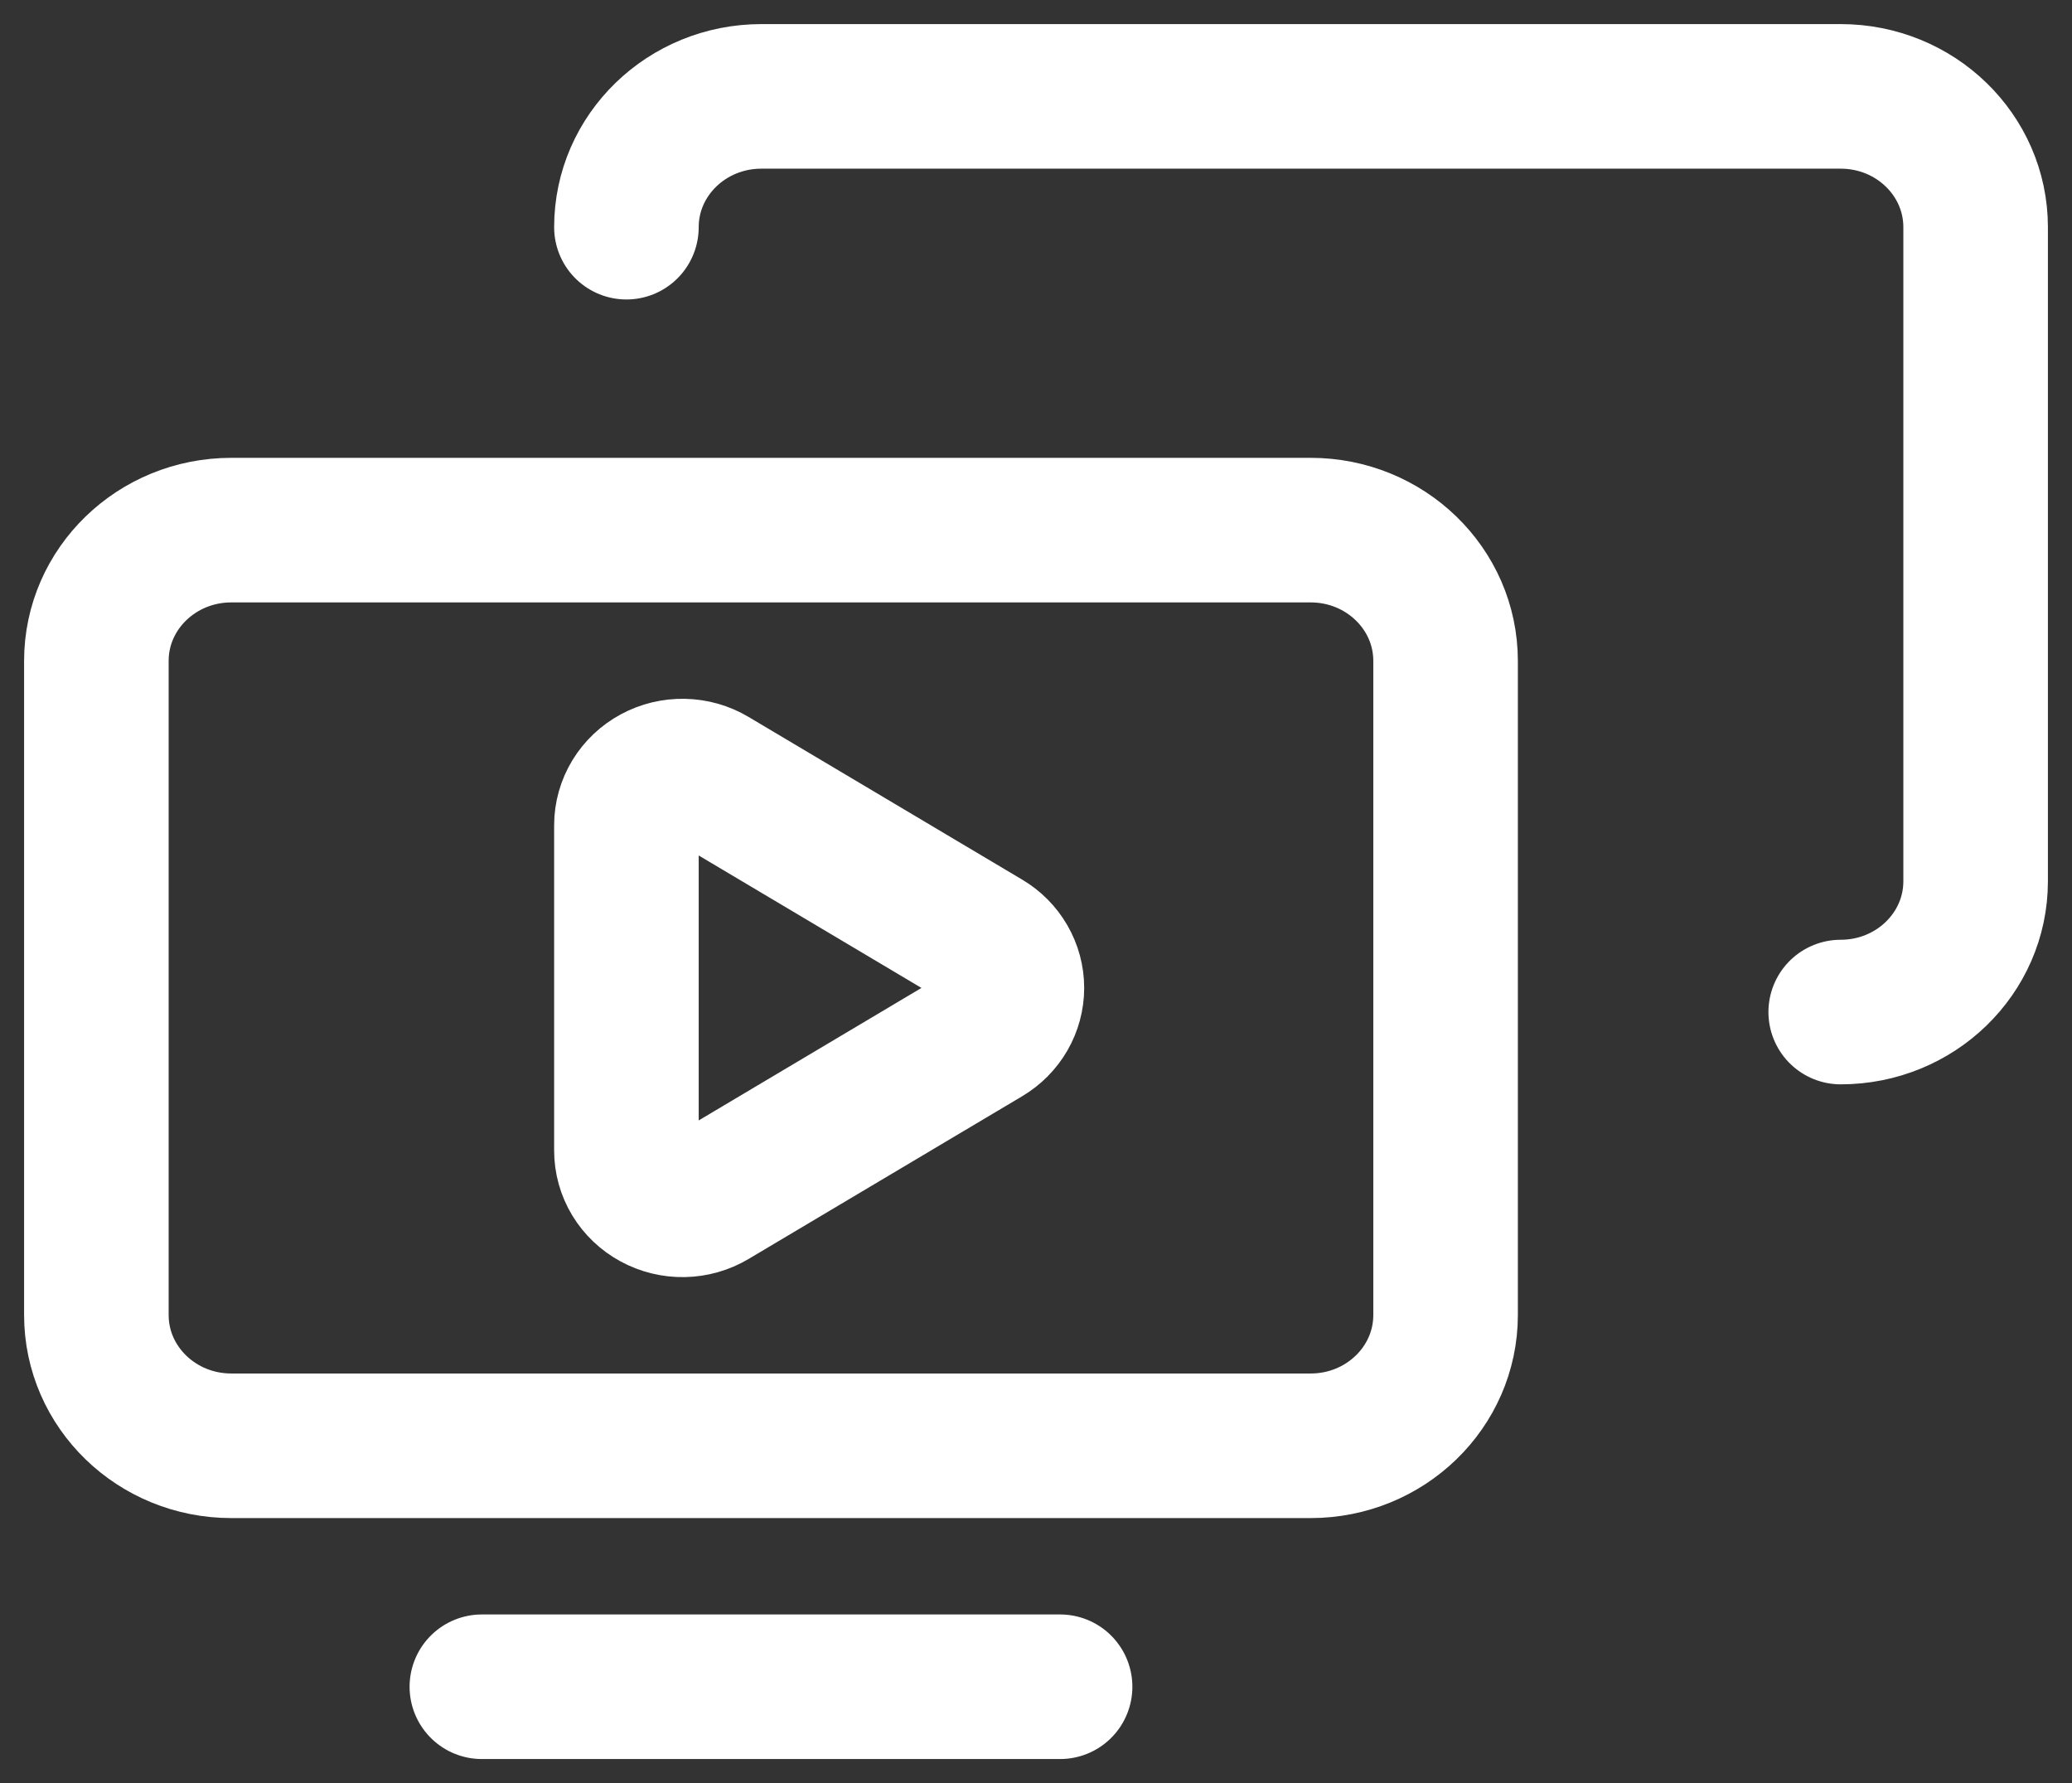
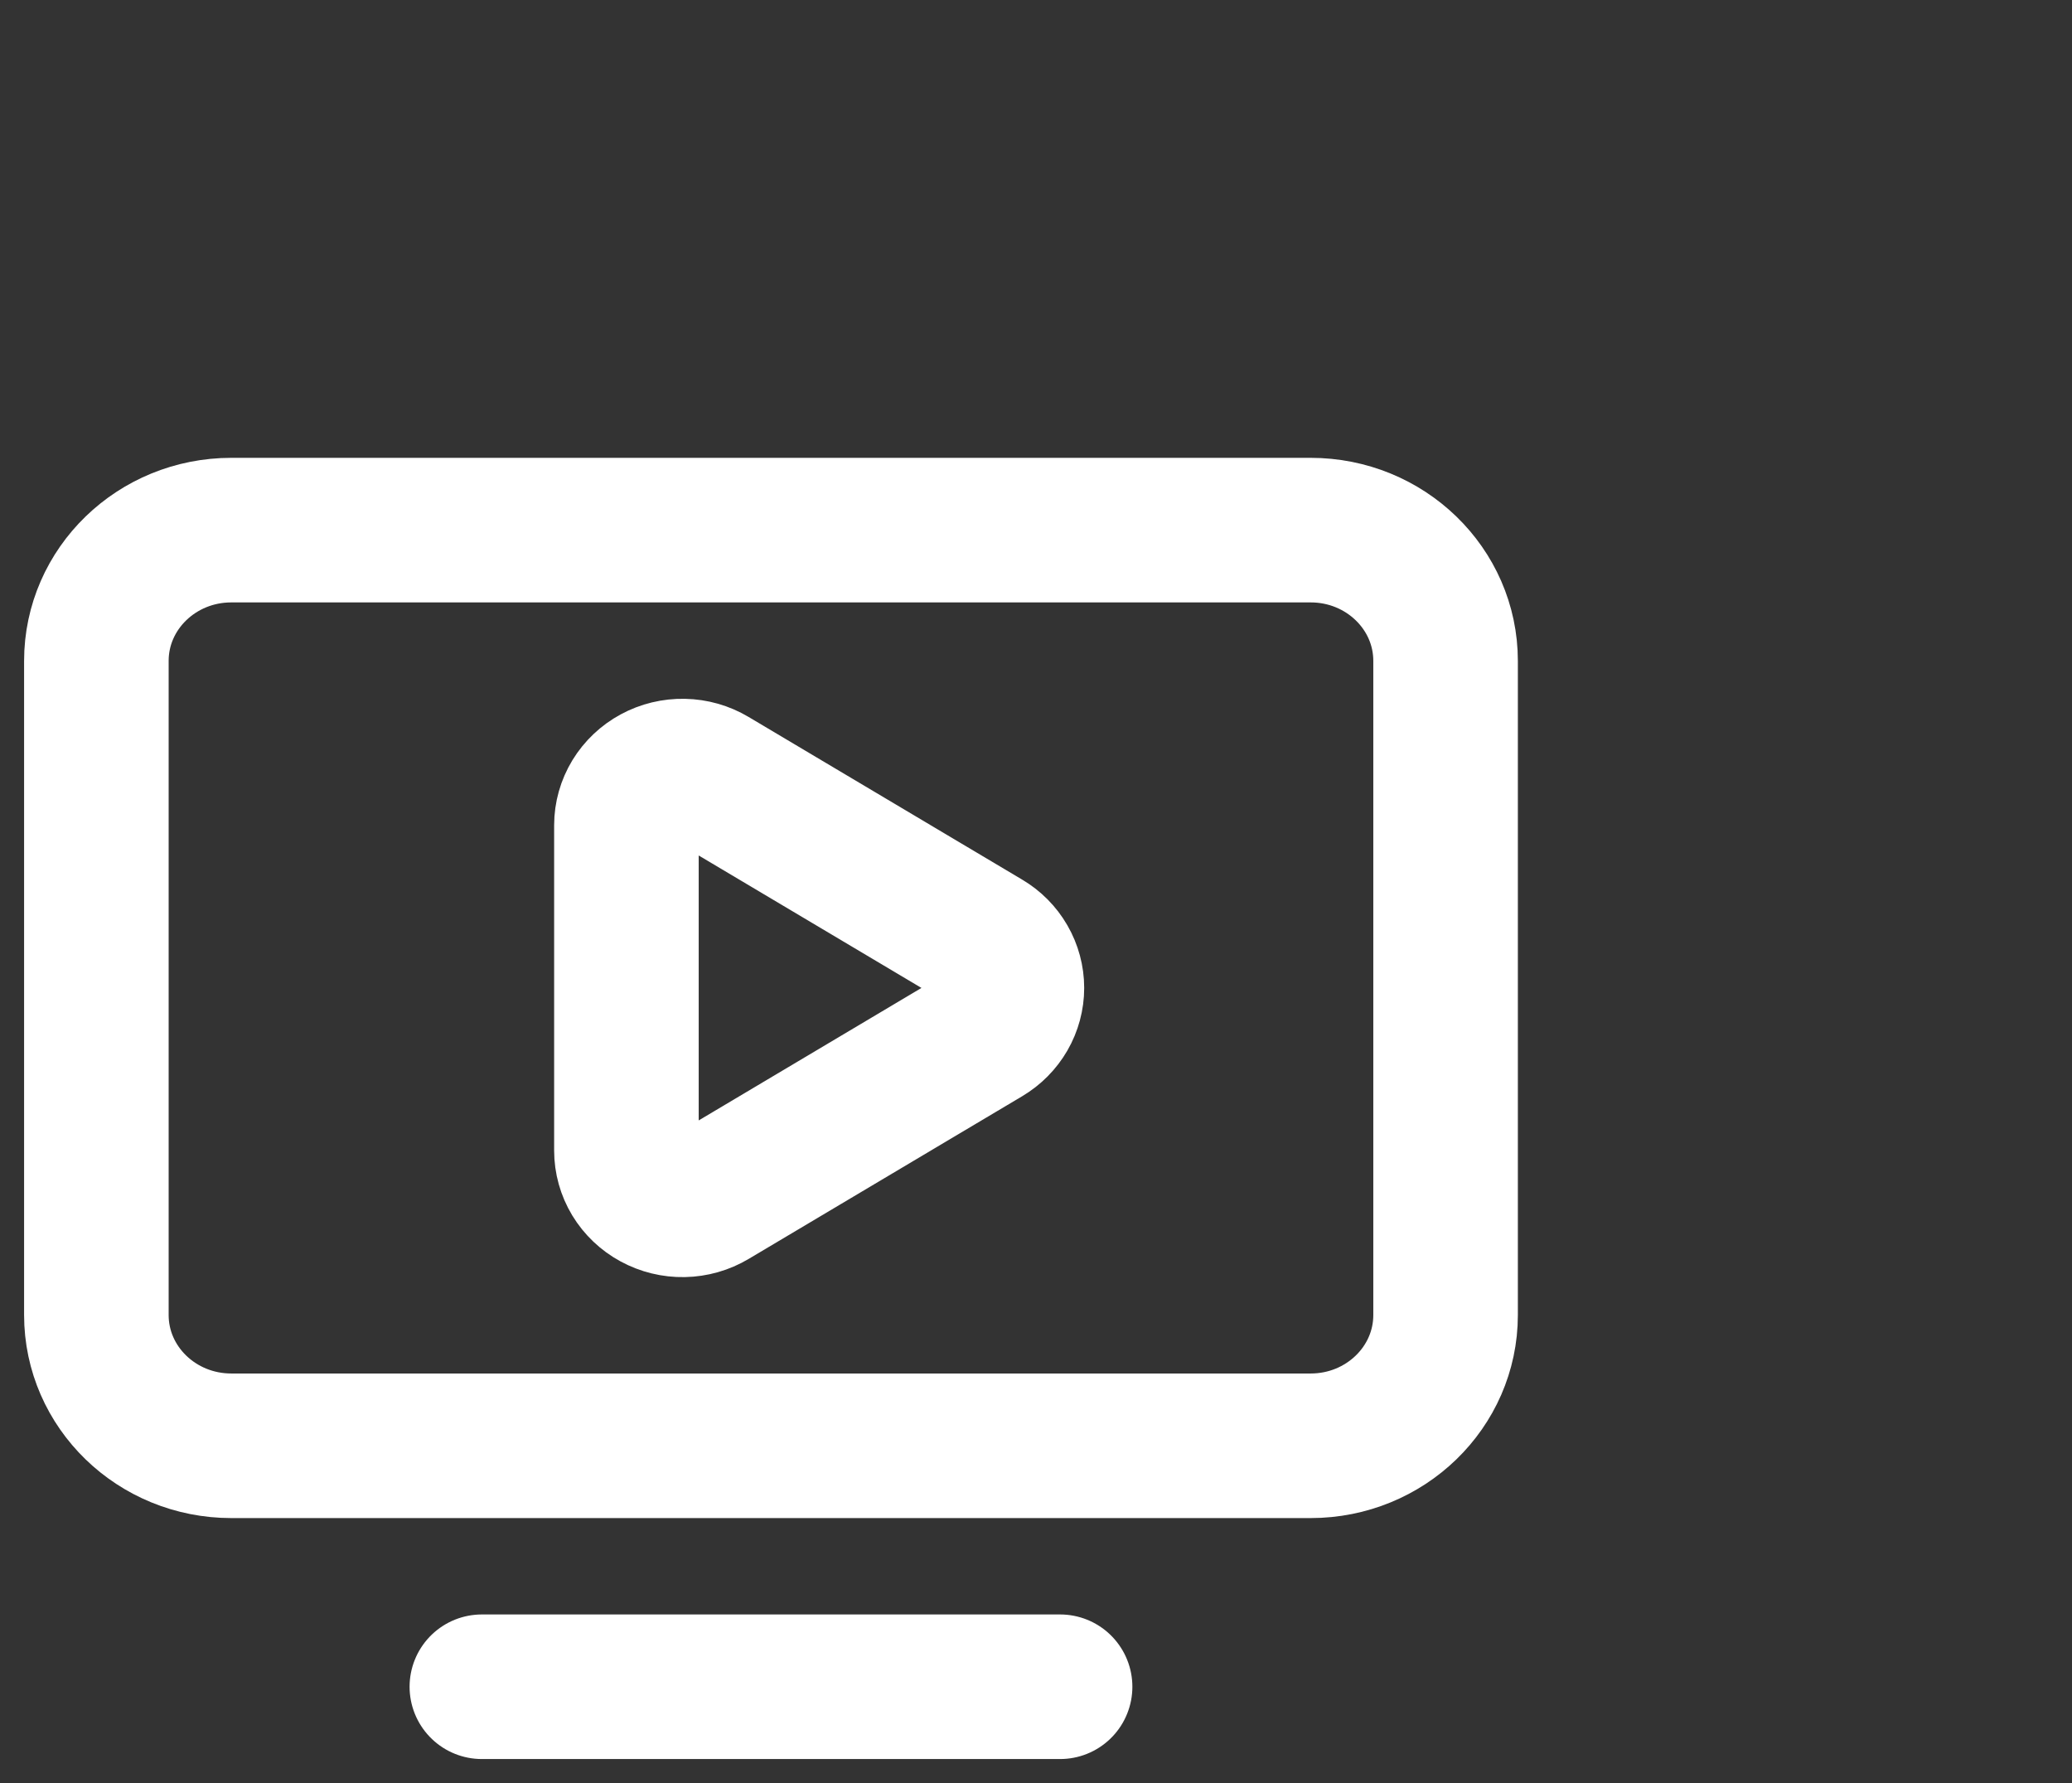
<svg xmlns="http://www.w3.org/2000/svg" preserveAspectRatio="none" width="100%" height="100%" overflow="visible" style="display: block;" viewBox="0 0 43 37" fill="none">
  <rect x="0" y="0" width="43" height="37" fill="#333333" stroke="none" />
  <g id="ÐÐºÐ¾Ð½ÐºÐ° Ð¼Ð¾Ð½Ð¸ÑÐ¾ÑÑ">
    <path id="Vector" d="M13 17.123C13 16.923 13.056 16.727 13.16 16.555C13.265 16.383 13.415 16.24 13.595 16.143C13.775 16.045 13.979 15.996 14.186 16C14.392 16.004 14.593 16.061 14.769 16.166L20.446 19.541C20.616 19.641 20.755 19.782 20.852 19.95C20.949 20.118 21 20.307 21 20.499C21 20.692 20.949 20.881 20.852 21.049C20.755 21.216 20.616 21.357 20.446 21.458L14.769 24.834C14.593 24.939 14.391 24.996 14.185 25C13.978 25.004 13.774 24.954 13.594 24.856C13.414 24.759 13.264 24.616 13.159 24.443C13.055 24.27 13 24.074 13 23.874V17.123Z" stroke="white" stroke-width="3" stroke-linecap="round" stroke-linejoin="round" />
    <path id="Vector_2" d="M10 35H22" stroke="white" stroke-width="3" stroke-linecap="round" stroke-linejoin="round" />
    <path id="Vector_3" d="M27.2 11H4.8C3.254 11 2 12.215 2 13.714V27.286C2 28.785 3.254 30 4.8 30H27.2C28.746 30 30 28.785 30 27.286V13.714C30 12.215 28.746 11 27.2 11Z" stroke="white" stroke-width="3" stroke-linecap="round" stroke-linejoin="round" />
-     <path id="Vector_4" d="M38.2 21C39.746 21 41 19.785 41 18.286V4.714C41 3.215 39.746 2 38.2 2H15.8C14.254 2 13 3.215 13 4.714" stroke="white" stroke-width="3" stroke-linecap="round" stroke-linejoin="round" />
  </g>
</svg>